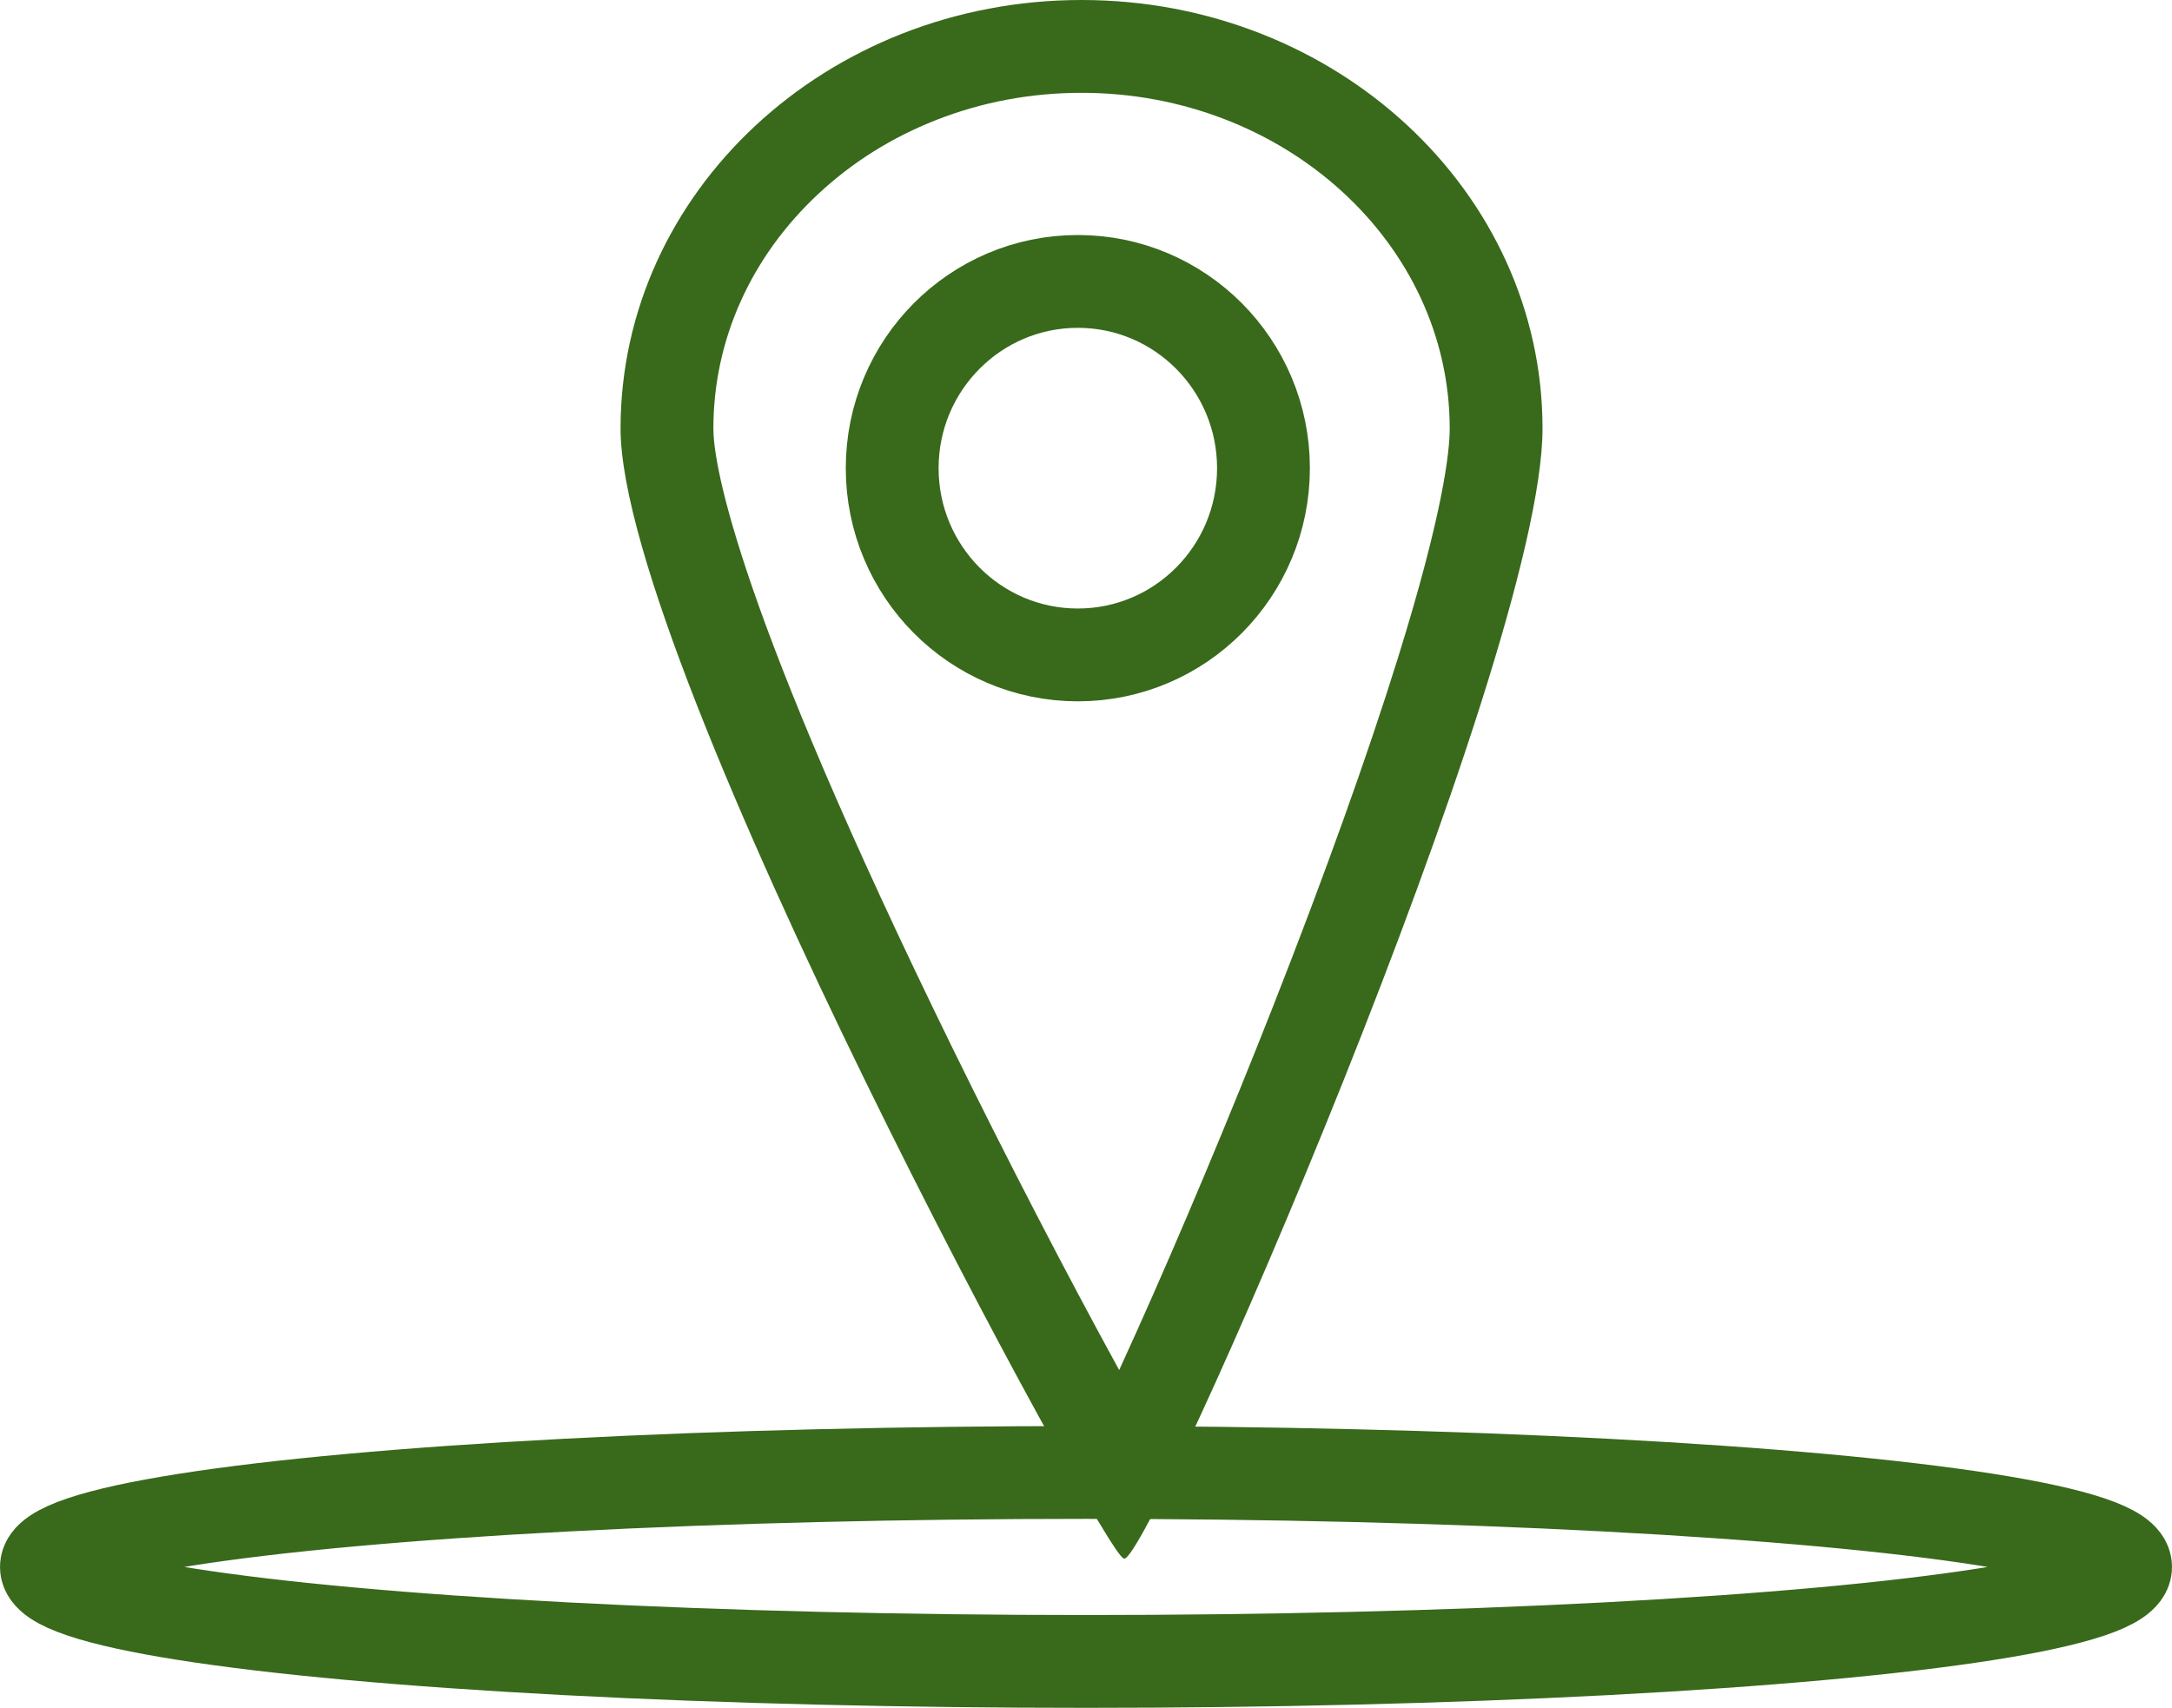
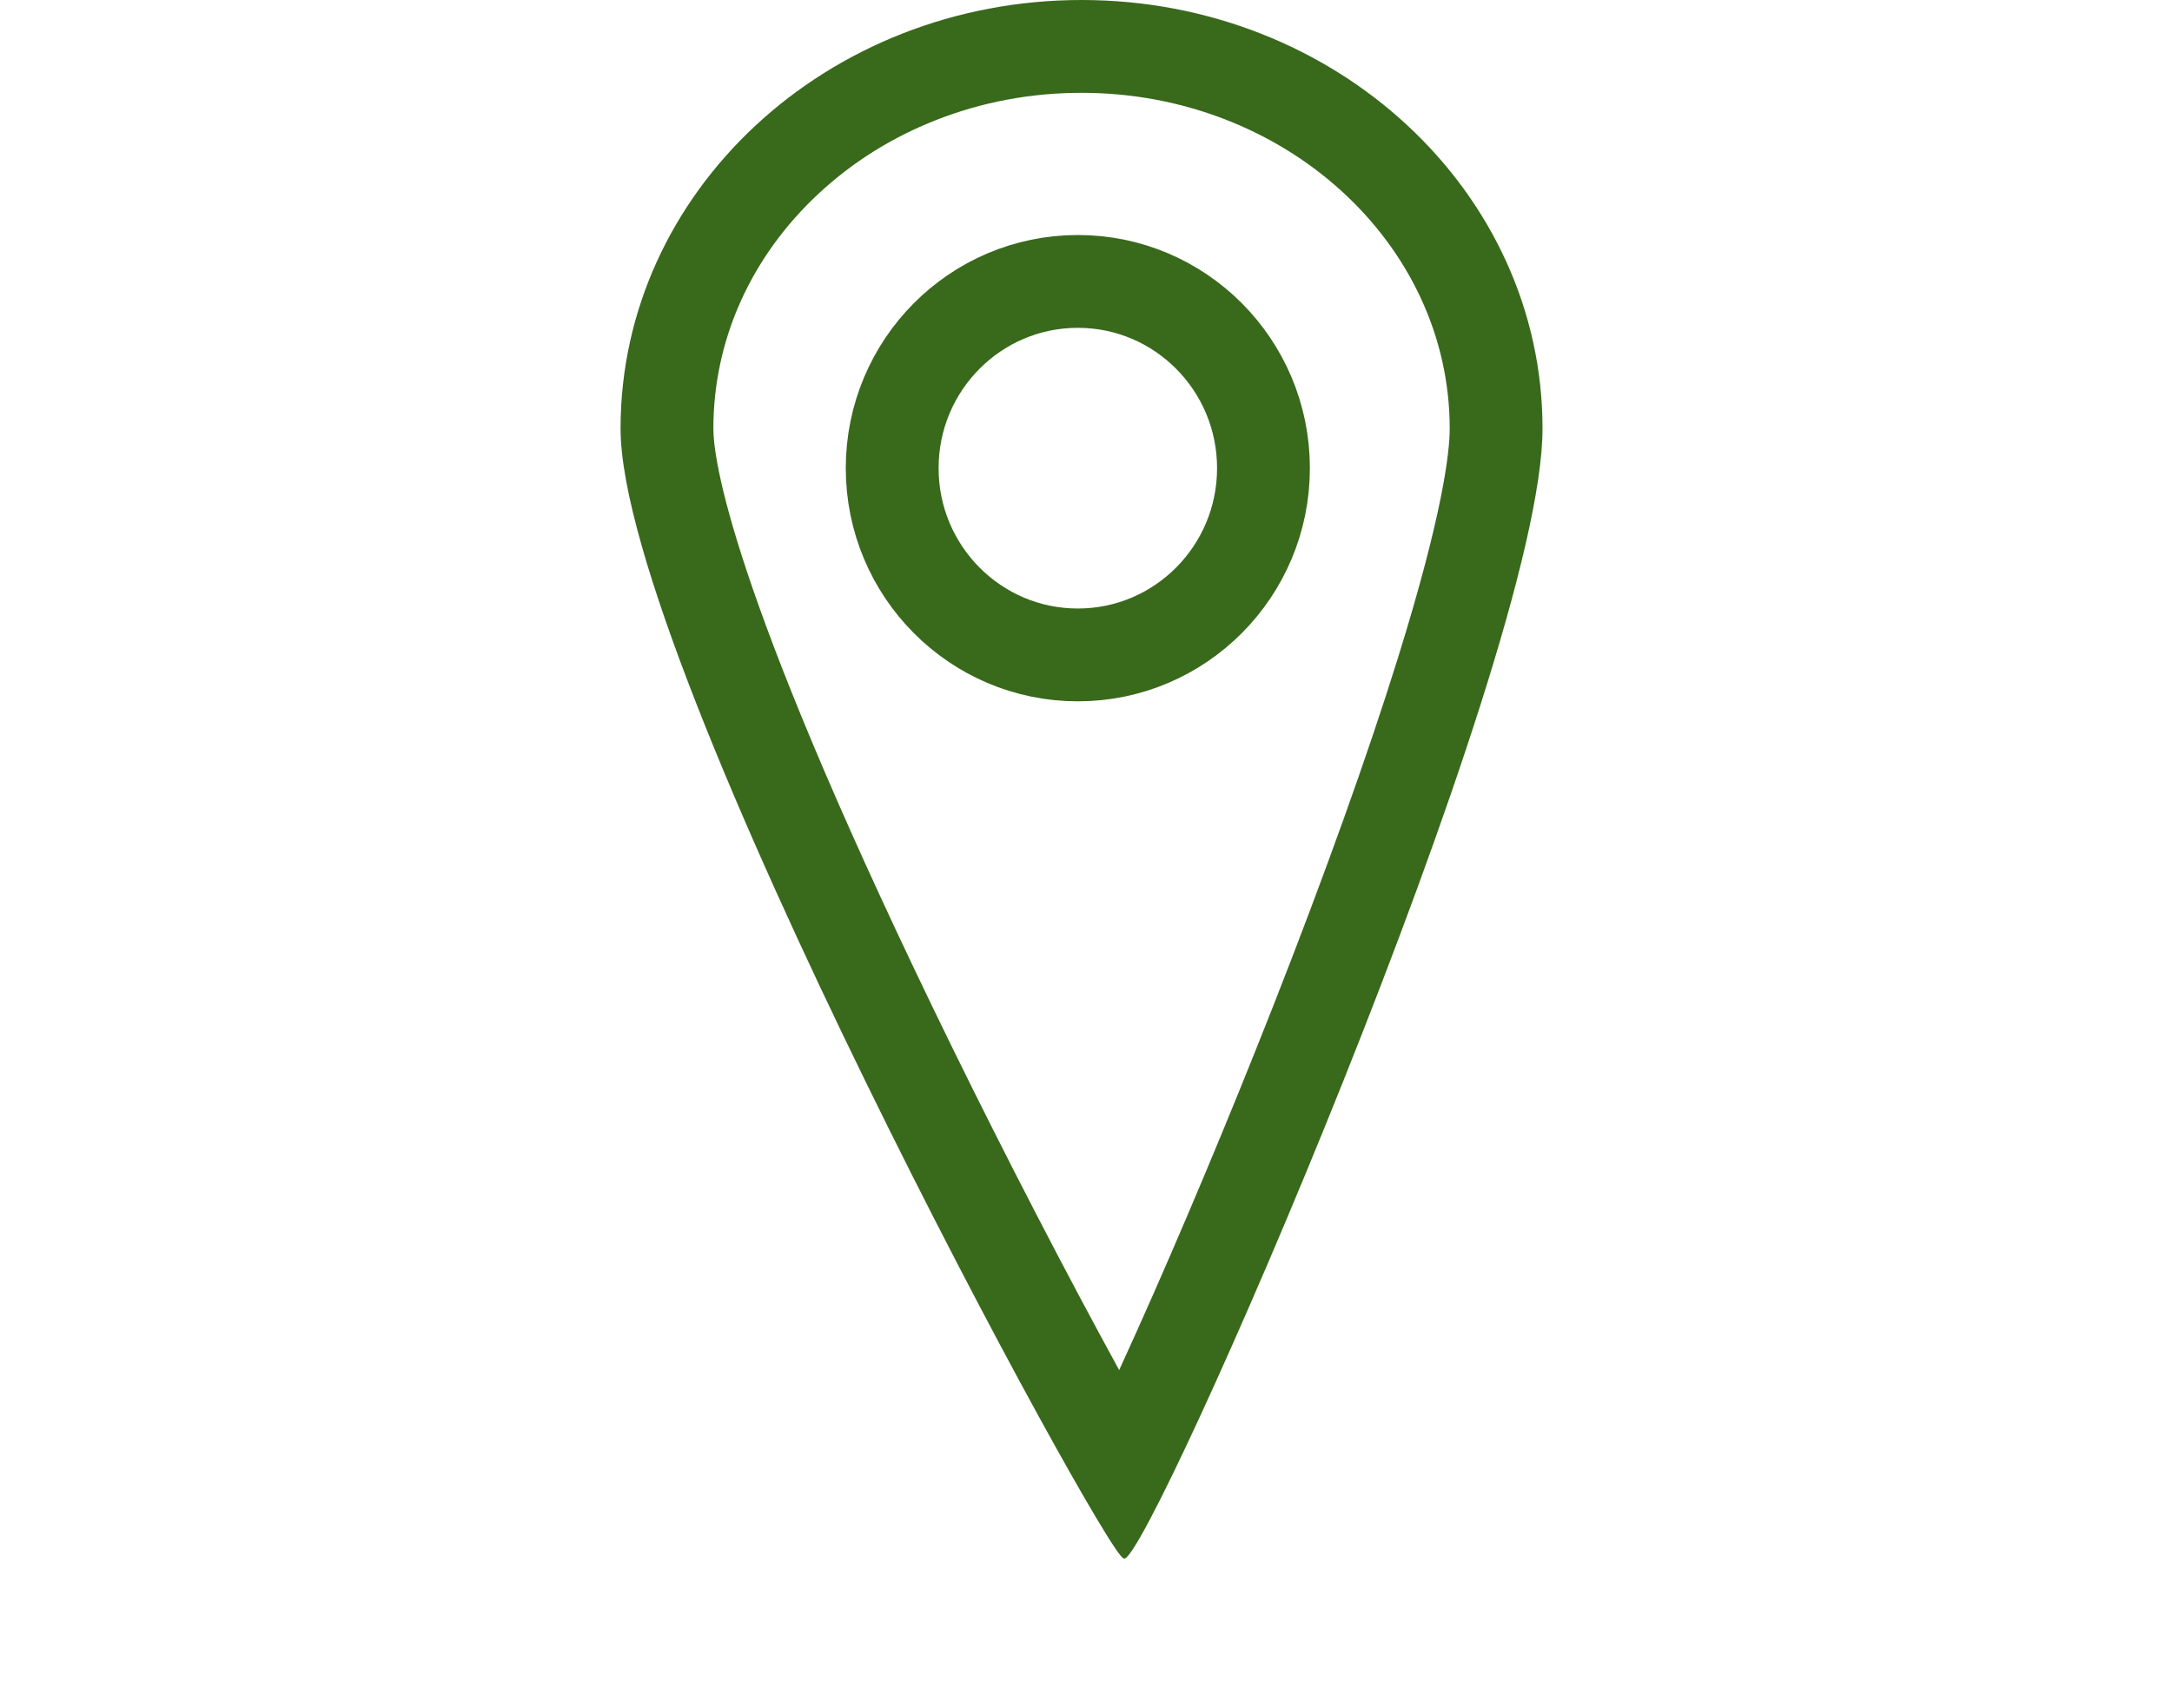
<svg xmlns="http://www.w3.org/2000/svg" width="117" height="92" viewBox="0 0 117 92">
  <g id="contact-icon.png" transform="translate(-2255 -5515)">
    <g id="Ellipse_2" data-name="Ellipse 2" fill="none">
      <path d="M2313.262,5515c13.713,0,24.83,10.334,24.83,23.083s-21.685,62.179-22.575,60.854c-.888,0-27.089-48.106-27.089-60.854S2299.545,5515,2313.262,5515Z" stroke="none" />
-       <path d="M 2313.262 5520 C 2310.538 5520 2307.901 5520.493 2305.425 5521.467 C 2303.052 5522.399 2300.926 5523.73 2299.106 5525.422 C 2295.445 5528.826 2293.428 5533.322 2293.428 5538.083 C 2293.428 5539.661 2294.281 5546.576 2305.254 5569.289 C 2308.048 5575.072 2311.238 5581.317 2314.237 5586.873 C 2314.606 5587.558 2314.957 5588.201 2315.287 5588.805 C 2315.573 5588.184 2315.877 5587.514 2316.2 5586.794 C 2318.59 5581.475 2321.207 5575.237 2323.57 5569.229 C 2326.35 5562.161 2328.68 5555.659 2330.309 5550.424 C 2332.731 5542.64 2333.092 5539.351 2333.092 5538.083 C 2333.092 5528.112 2324.196 5520 2313.262 5520 M 2313.262 5515 C 2326.975 5515 2338.092 5525.334 2338.092 5538.083 C 2338.092 5550.662 2316.978 5598.963 2315.563 5598.963 C 2315.544 5598.963 2315.529 5598.955 2315.517 5598.937 C 2314.629 5598.937 2288.428 5550.831 2288.428 5538.083 C 2288.428 5525.334 2299.545 5515 2313.262 5515 Z" stroke="none" fill="#39691b" />
+       <path d="M 2313.262 5520 C 2310.538 5520 2307.901 5520.493 2305.425 5521.467 C 2303.052 5522.399 2300.926 5523.73 2299.106 5525.422 C 2295.445 5528.826 2293.428 5533.322 2293.428 5538.083 C 2293.428 5539.661 2294.281 5546.576 2305.254 5569.289 C 2308.048 5575.072 2311.238 5581.317 2314.237 5586.873 C 2314.606 5587.558 2314.957 5588.201 2315.287 5588.805 C 2315.573 5588.184 2315.877 5587.514 2316.2 5586.794 C 2318.59 5581.475 2321.207 5575.237 2323.57 5569.229 C 2326.35 5562.161 2328.68 5555.659 2330.309 5550.424 C 2332.731 5542.64 2333.092 5539.351 2333.092 5538.083 C 2333.092 5528.112 2324.196 5520 2313.262 5520 M 2313.262 5515 C 2326.975 5515 2338.092 5525.334 2338.092 5538.083 C 2338.092 5550.662 2316.978 5598.963 2315.563 5598.963 C 2315.544 5598.963 2315.529 5598.955 2315.517 5598.937 C 2314.629 5598.937 2288.428 5550.831 2288.428 5538.083 C 2288.428 5525.334 2299.545 5515 2313.262 5515 " stroke="none" fill="#39691b" />
    </g>
    <g id="Ellipse_3" data-name="Ellipse 3" transform="translate(2300.56 5527.66)" fill="none" stroke="#39691b" stroke-width="5">
      <ellipse cx="12.5" cy="12.56" rx="12.5" ry="12.56" stroke="none" />
      <ellipse cx="12.5" cy="12.56" rx="10" ry="10.06" fill="none" />
    </g>
    <g id="Ellipse_4" data-name="Ellipse 4" transform="translate(2255 5591.82)" fill="none" stroke="#39691b" stroke-width="5">
-       <ellipse cx="58.5" cy="7.59" rx="58.5" ry="7.59" stroke="none" />
-       <ellipse cx="58.5" cy="7.59" rx="56" ry="5.09" fill="none" />
-     </g>
+       </g>
  </g>
</svg>